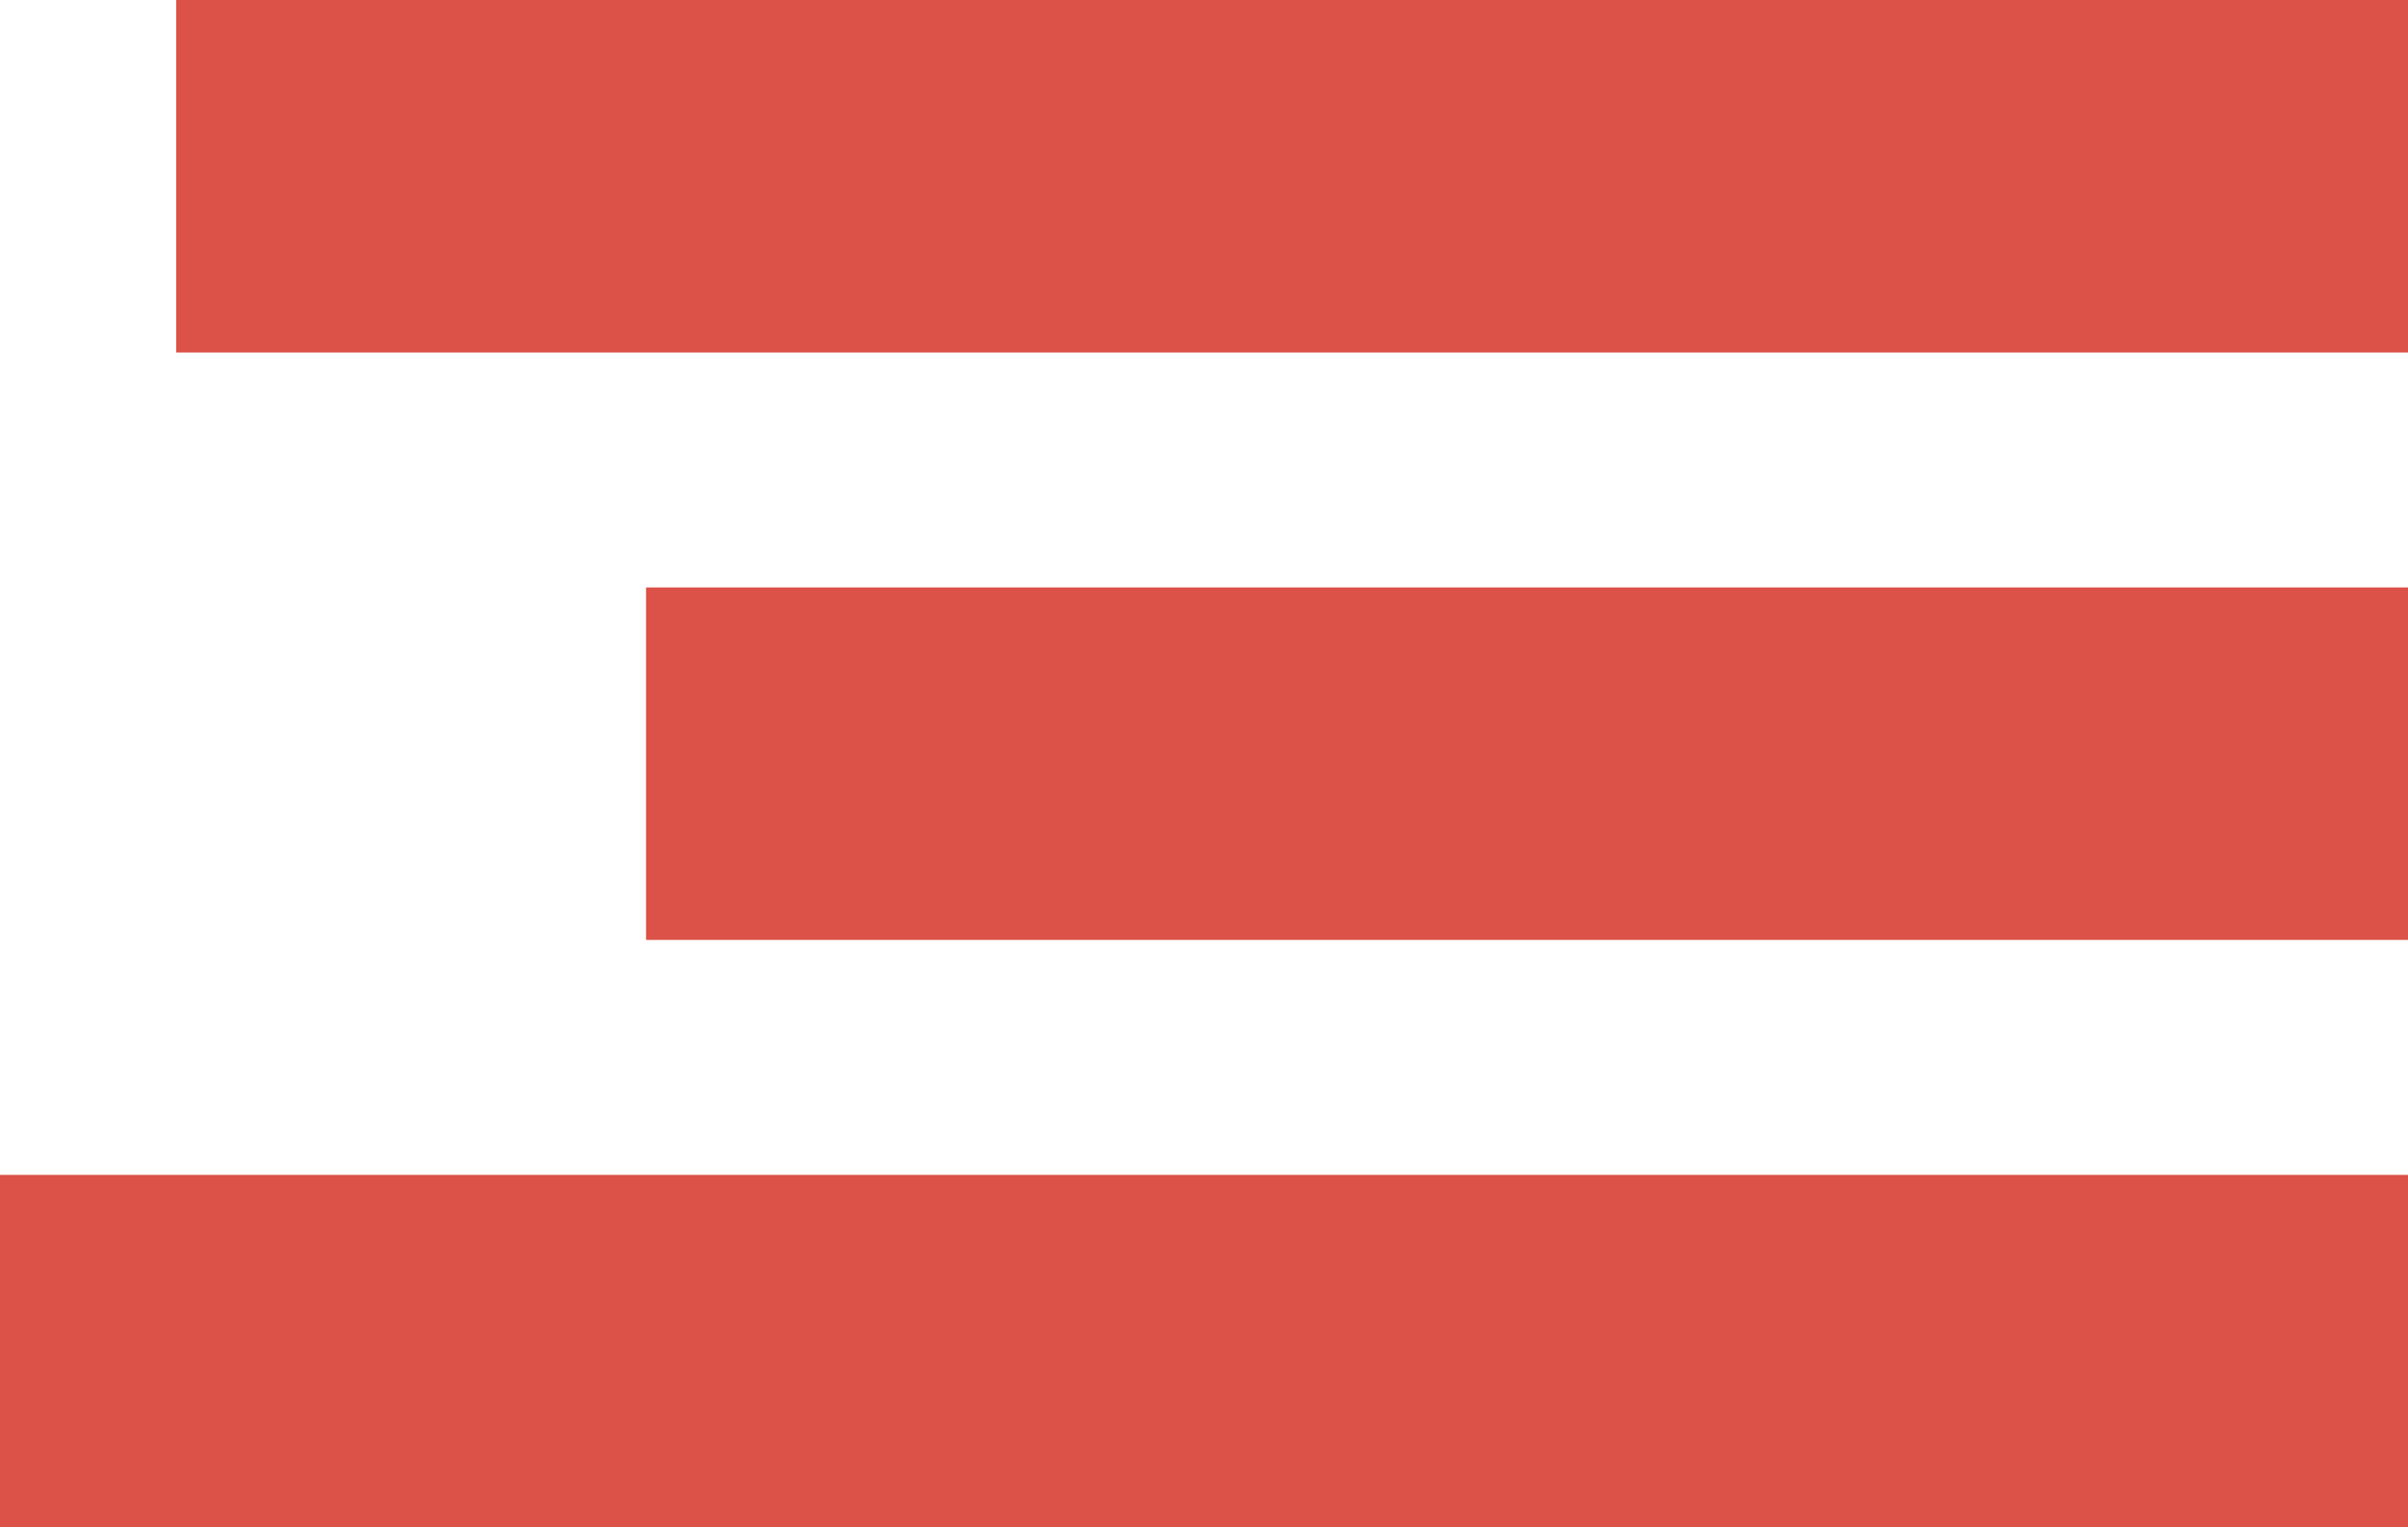
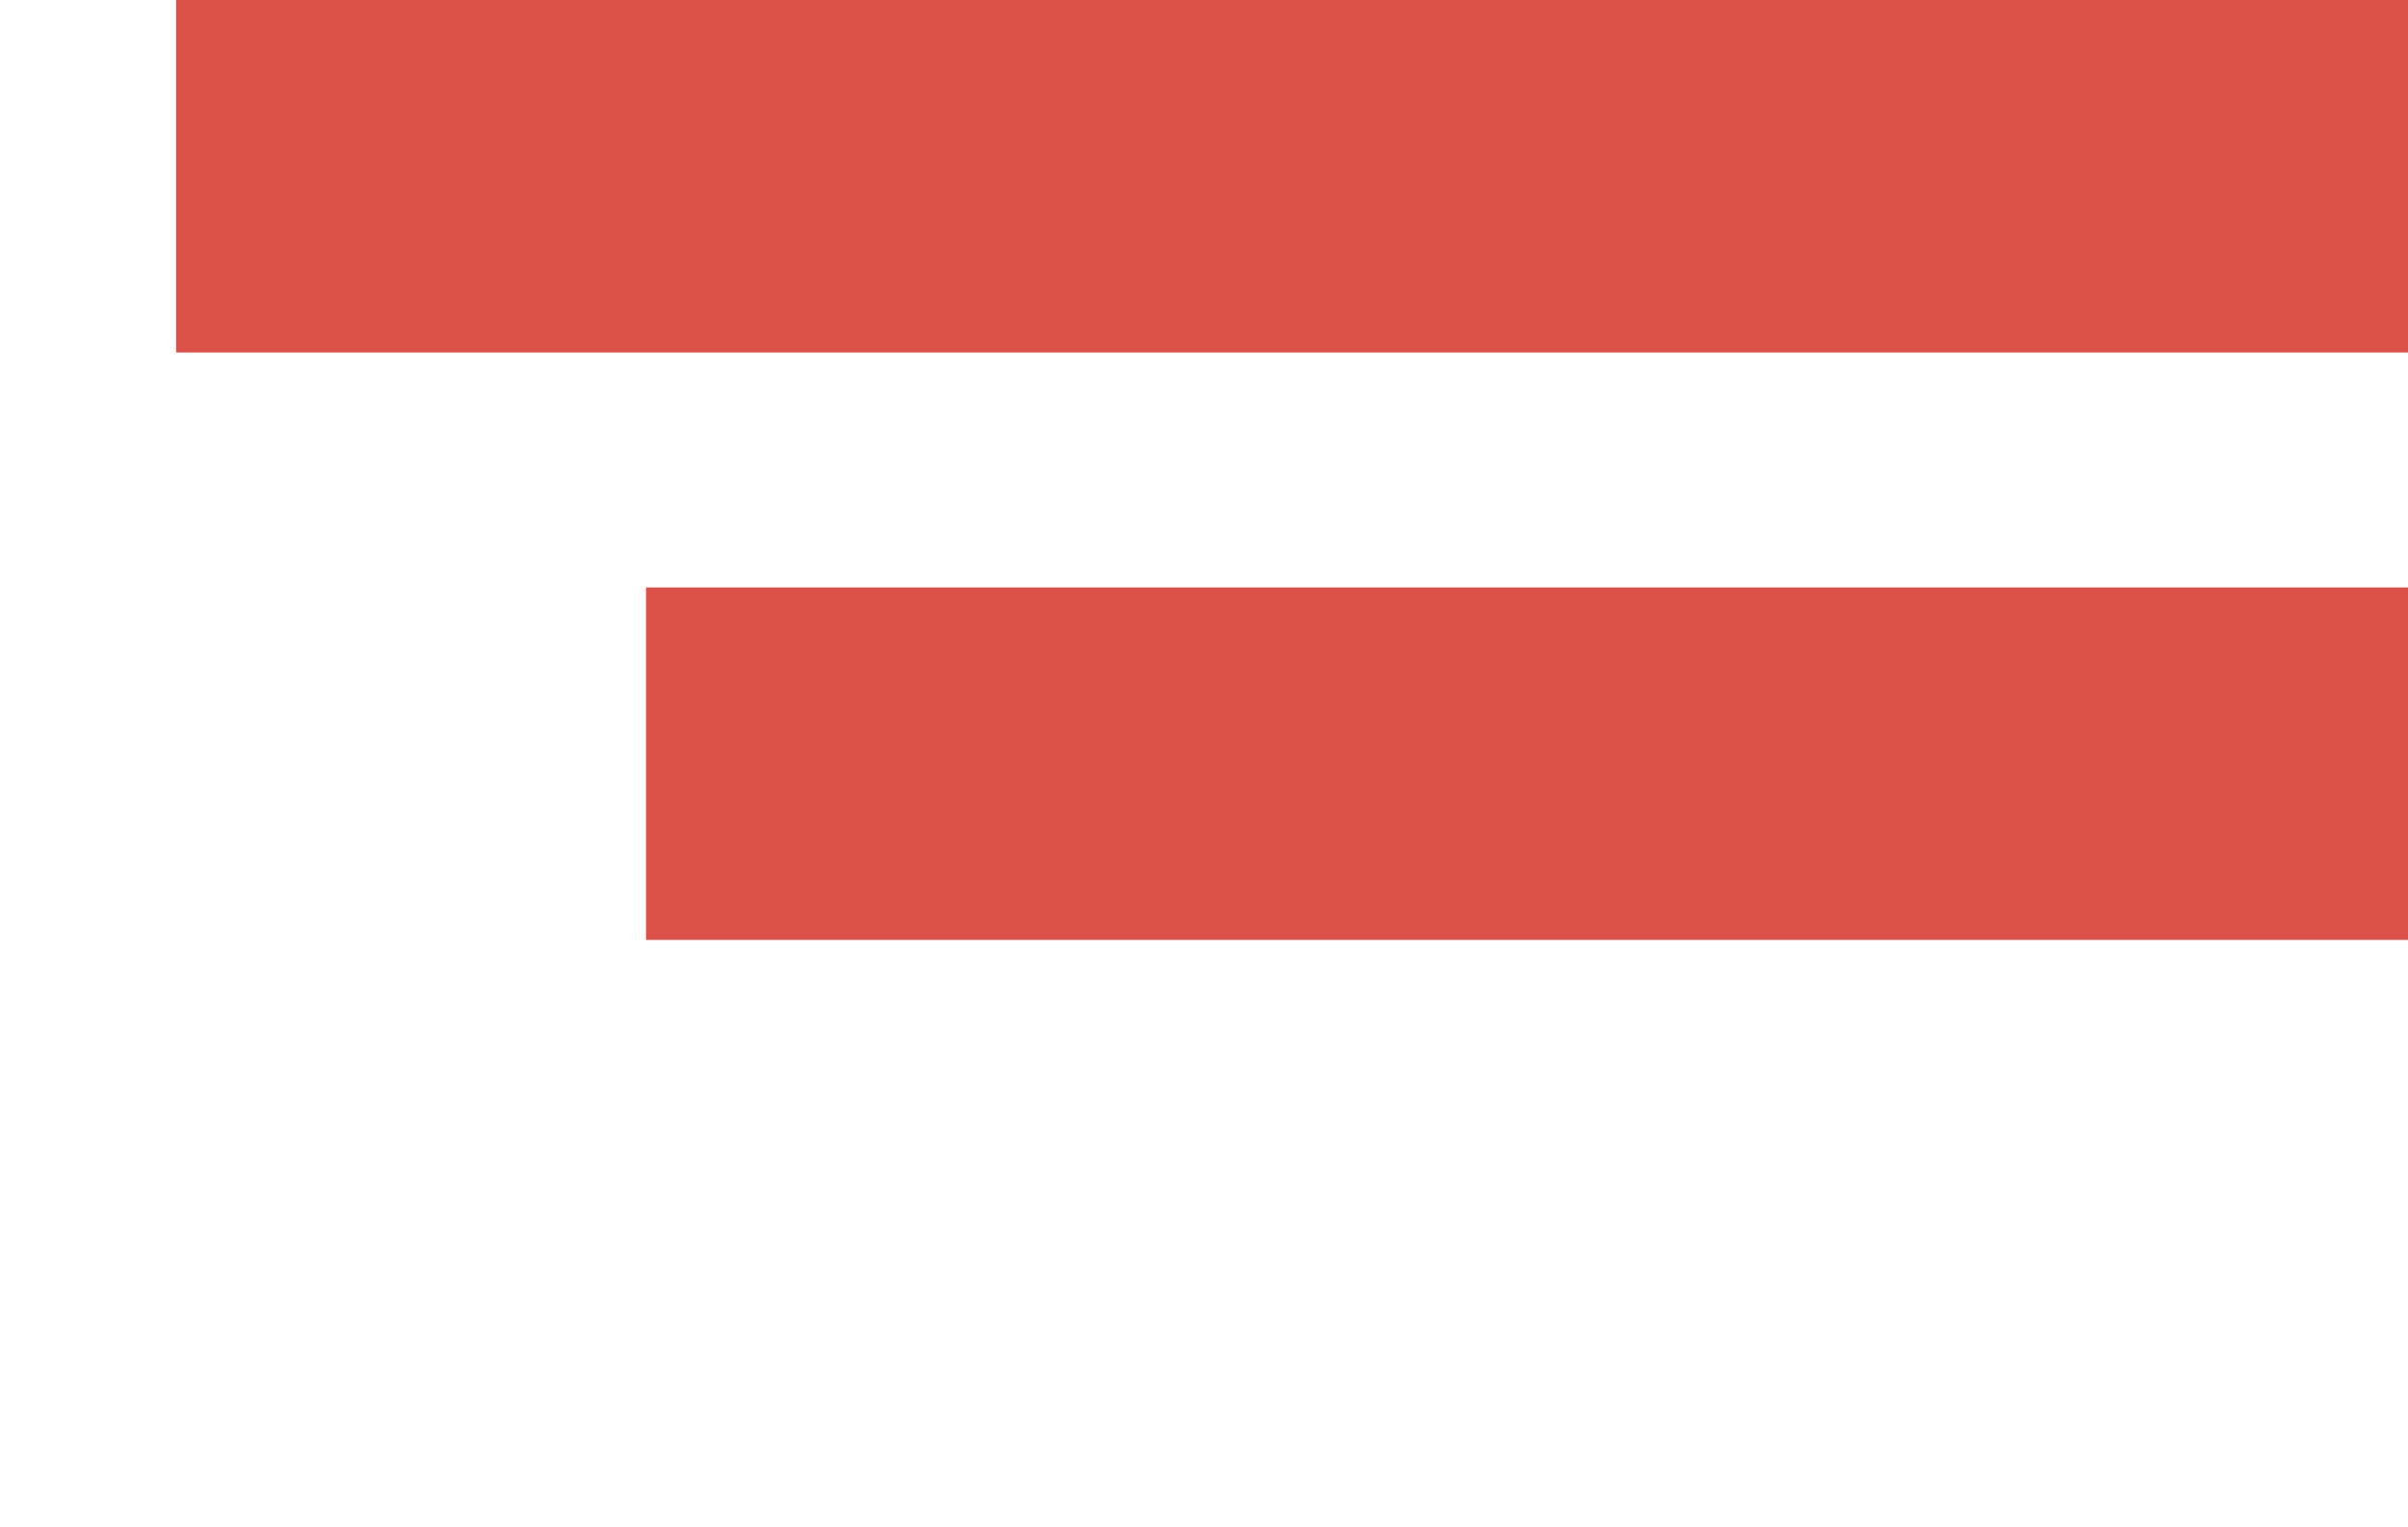
<svg xmlns="http://www.w3.org/2000/svg" width="41" height="26" viewBox="0 0 41 26" fill="none">
  <rect x="3" width="38" height="6" fill="#DC5148" />
  <rect x="11" y="10" width="30" height="6" fill="#DC5148" />
-   <rect y="20" width="41" height="6" fill="#DC5148" />
</svg>